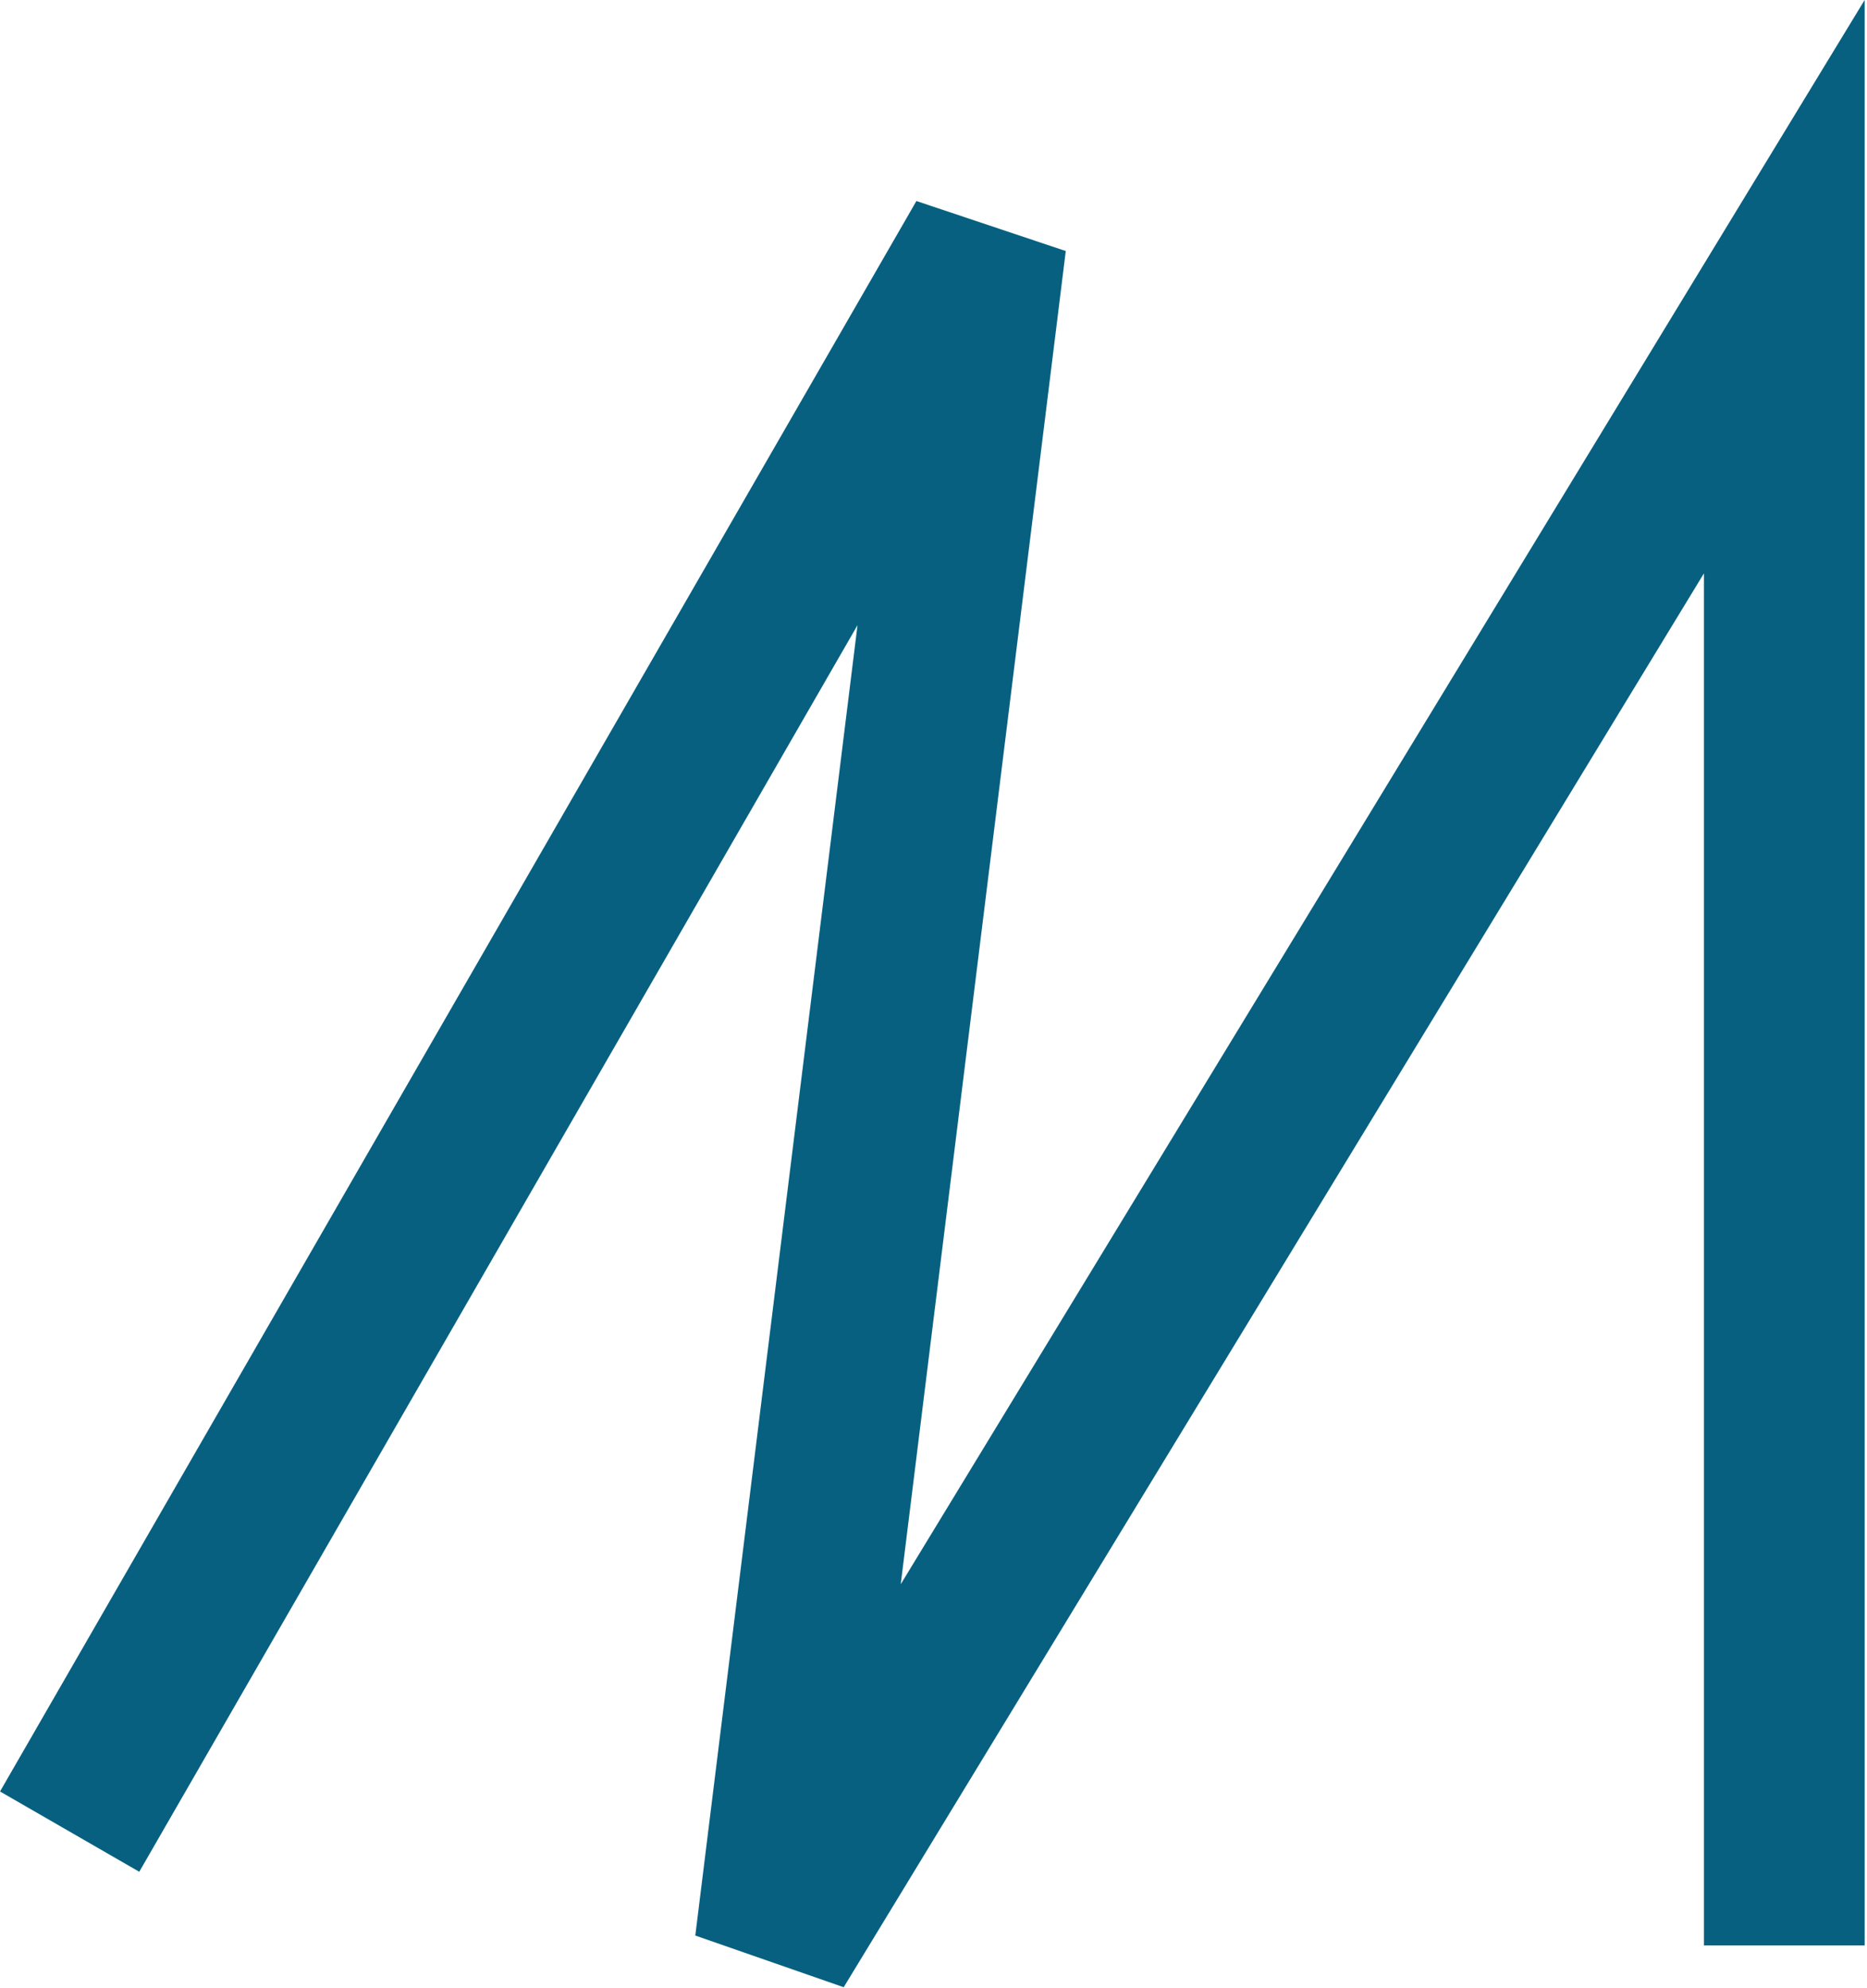
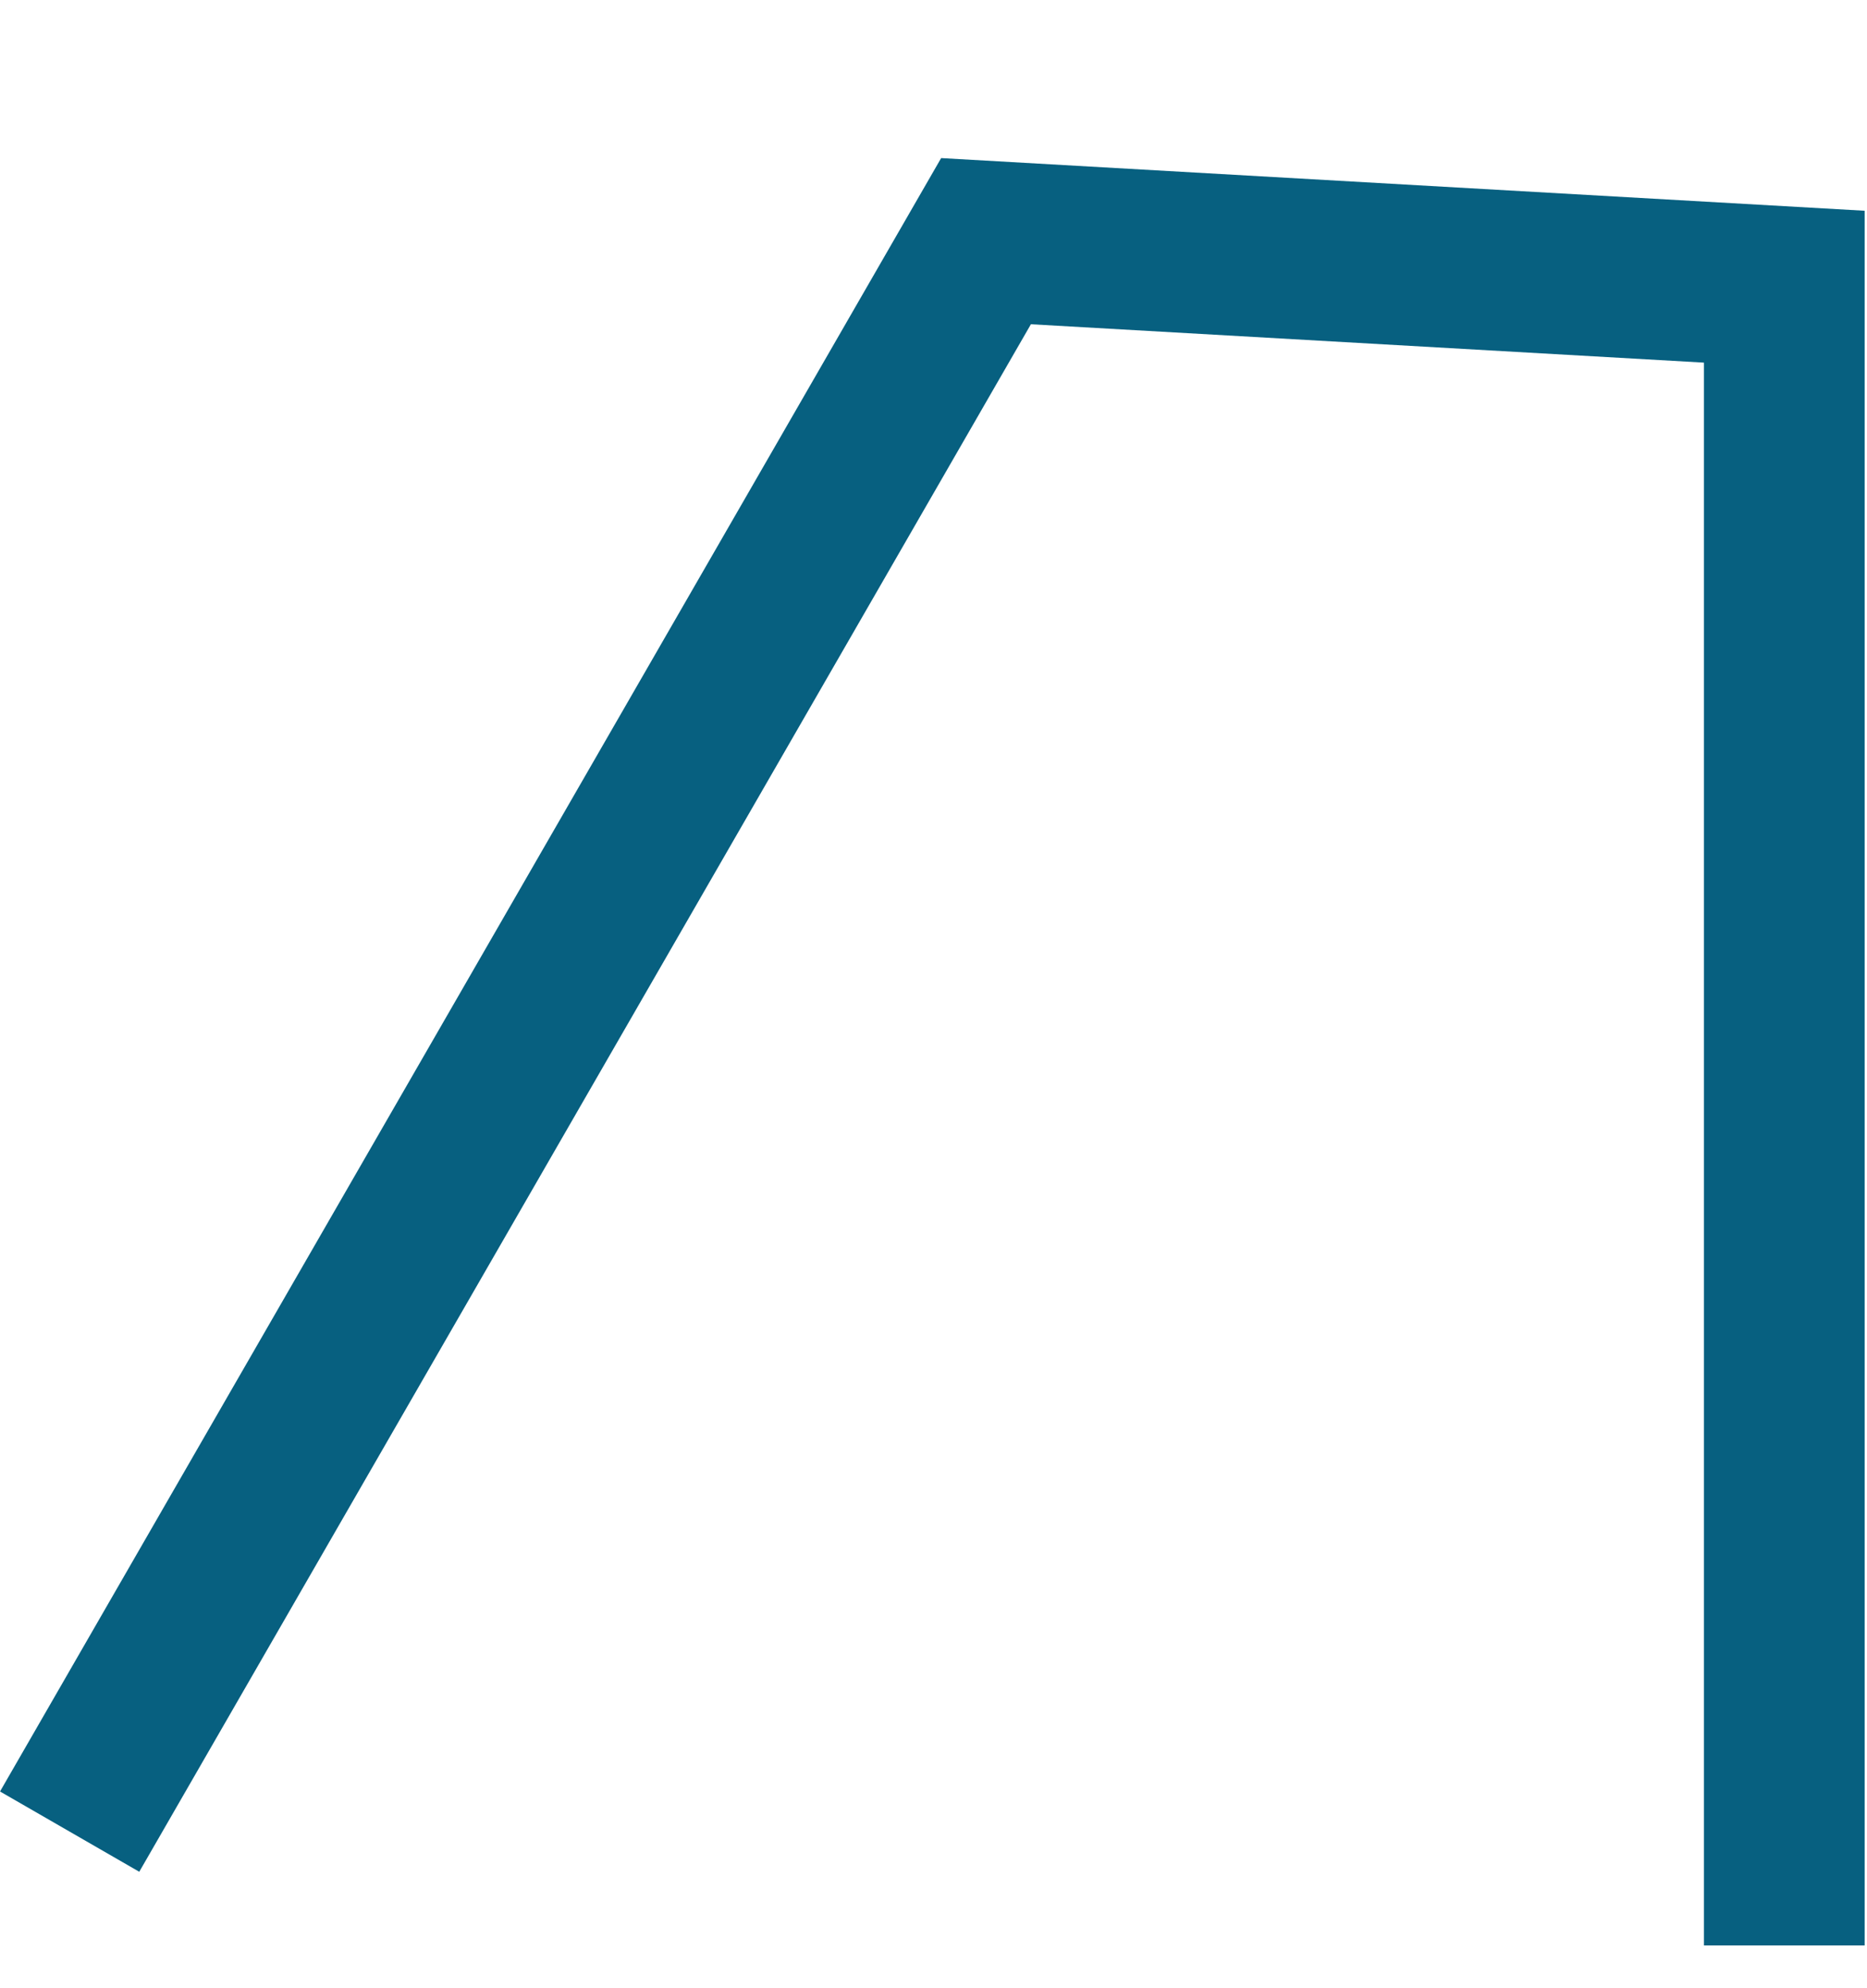
<svg xmlns="http://www.w3.org/2000/svg" width="697" height="742" viewBox="0 0 697 742" fill="none">
-   <path d="M26 683.533L368.107 90L289.347 726L666.121 106.987V726" stroke="#076080" stroke-width="60" />
+   <path d="M26 683.533L368.107 90L666.121 106.987V726" stroke="#076080" stroke-width="60" />
</svg>